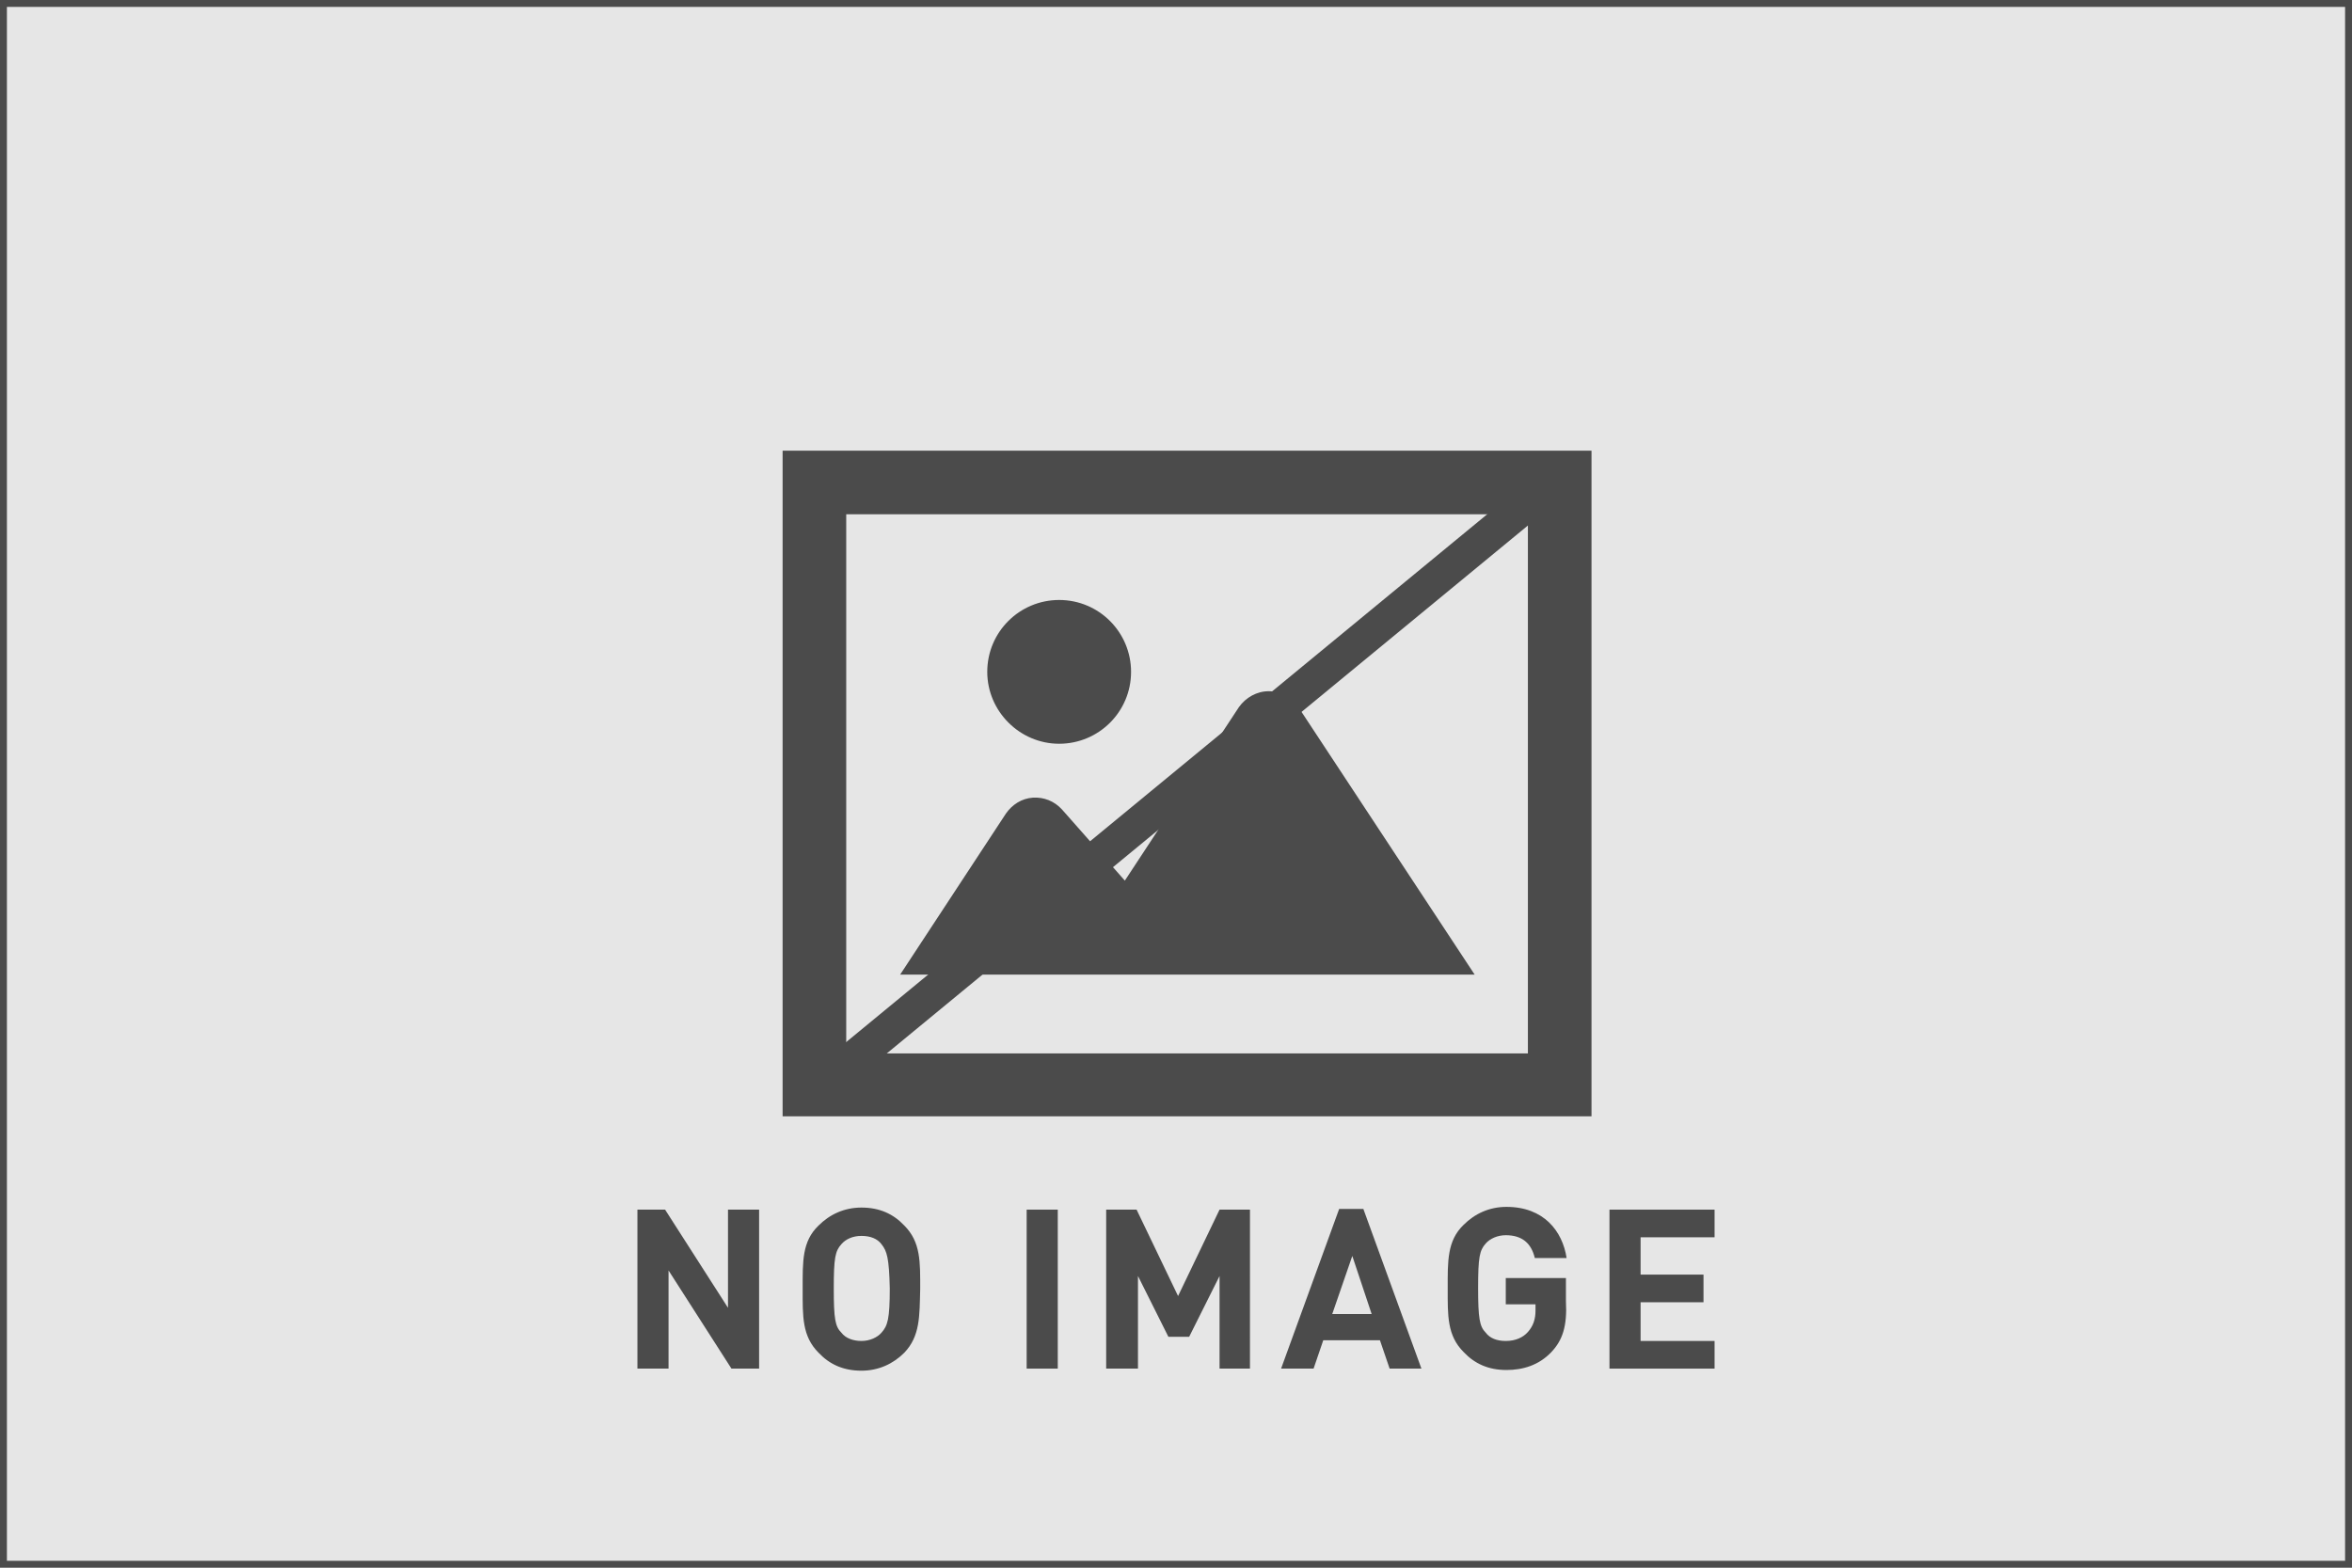
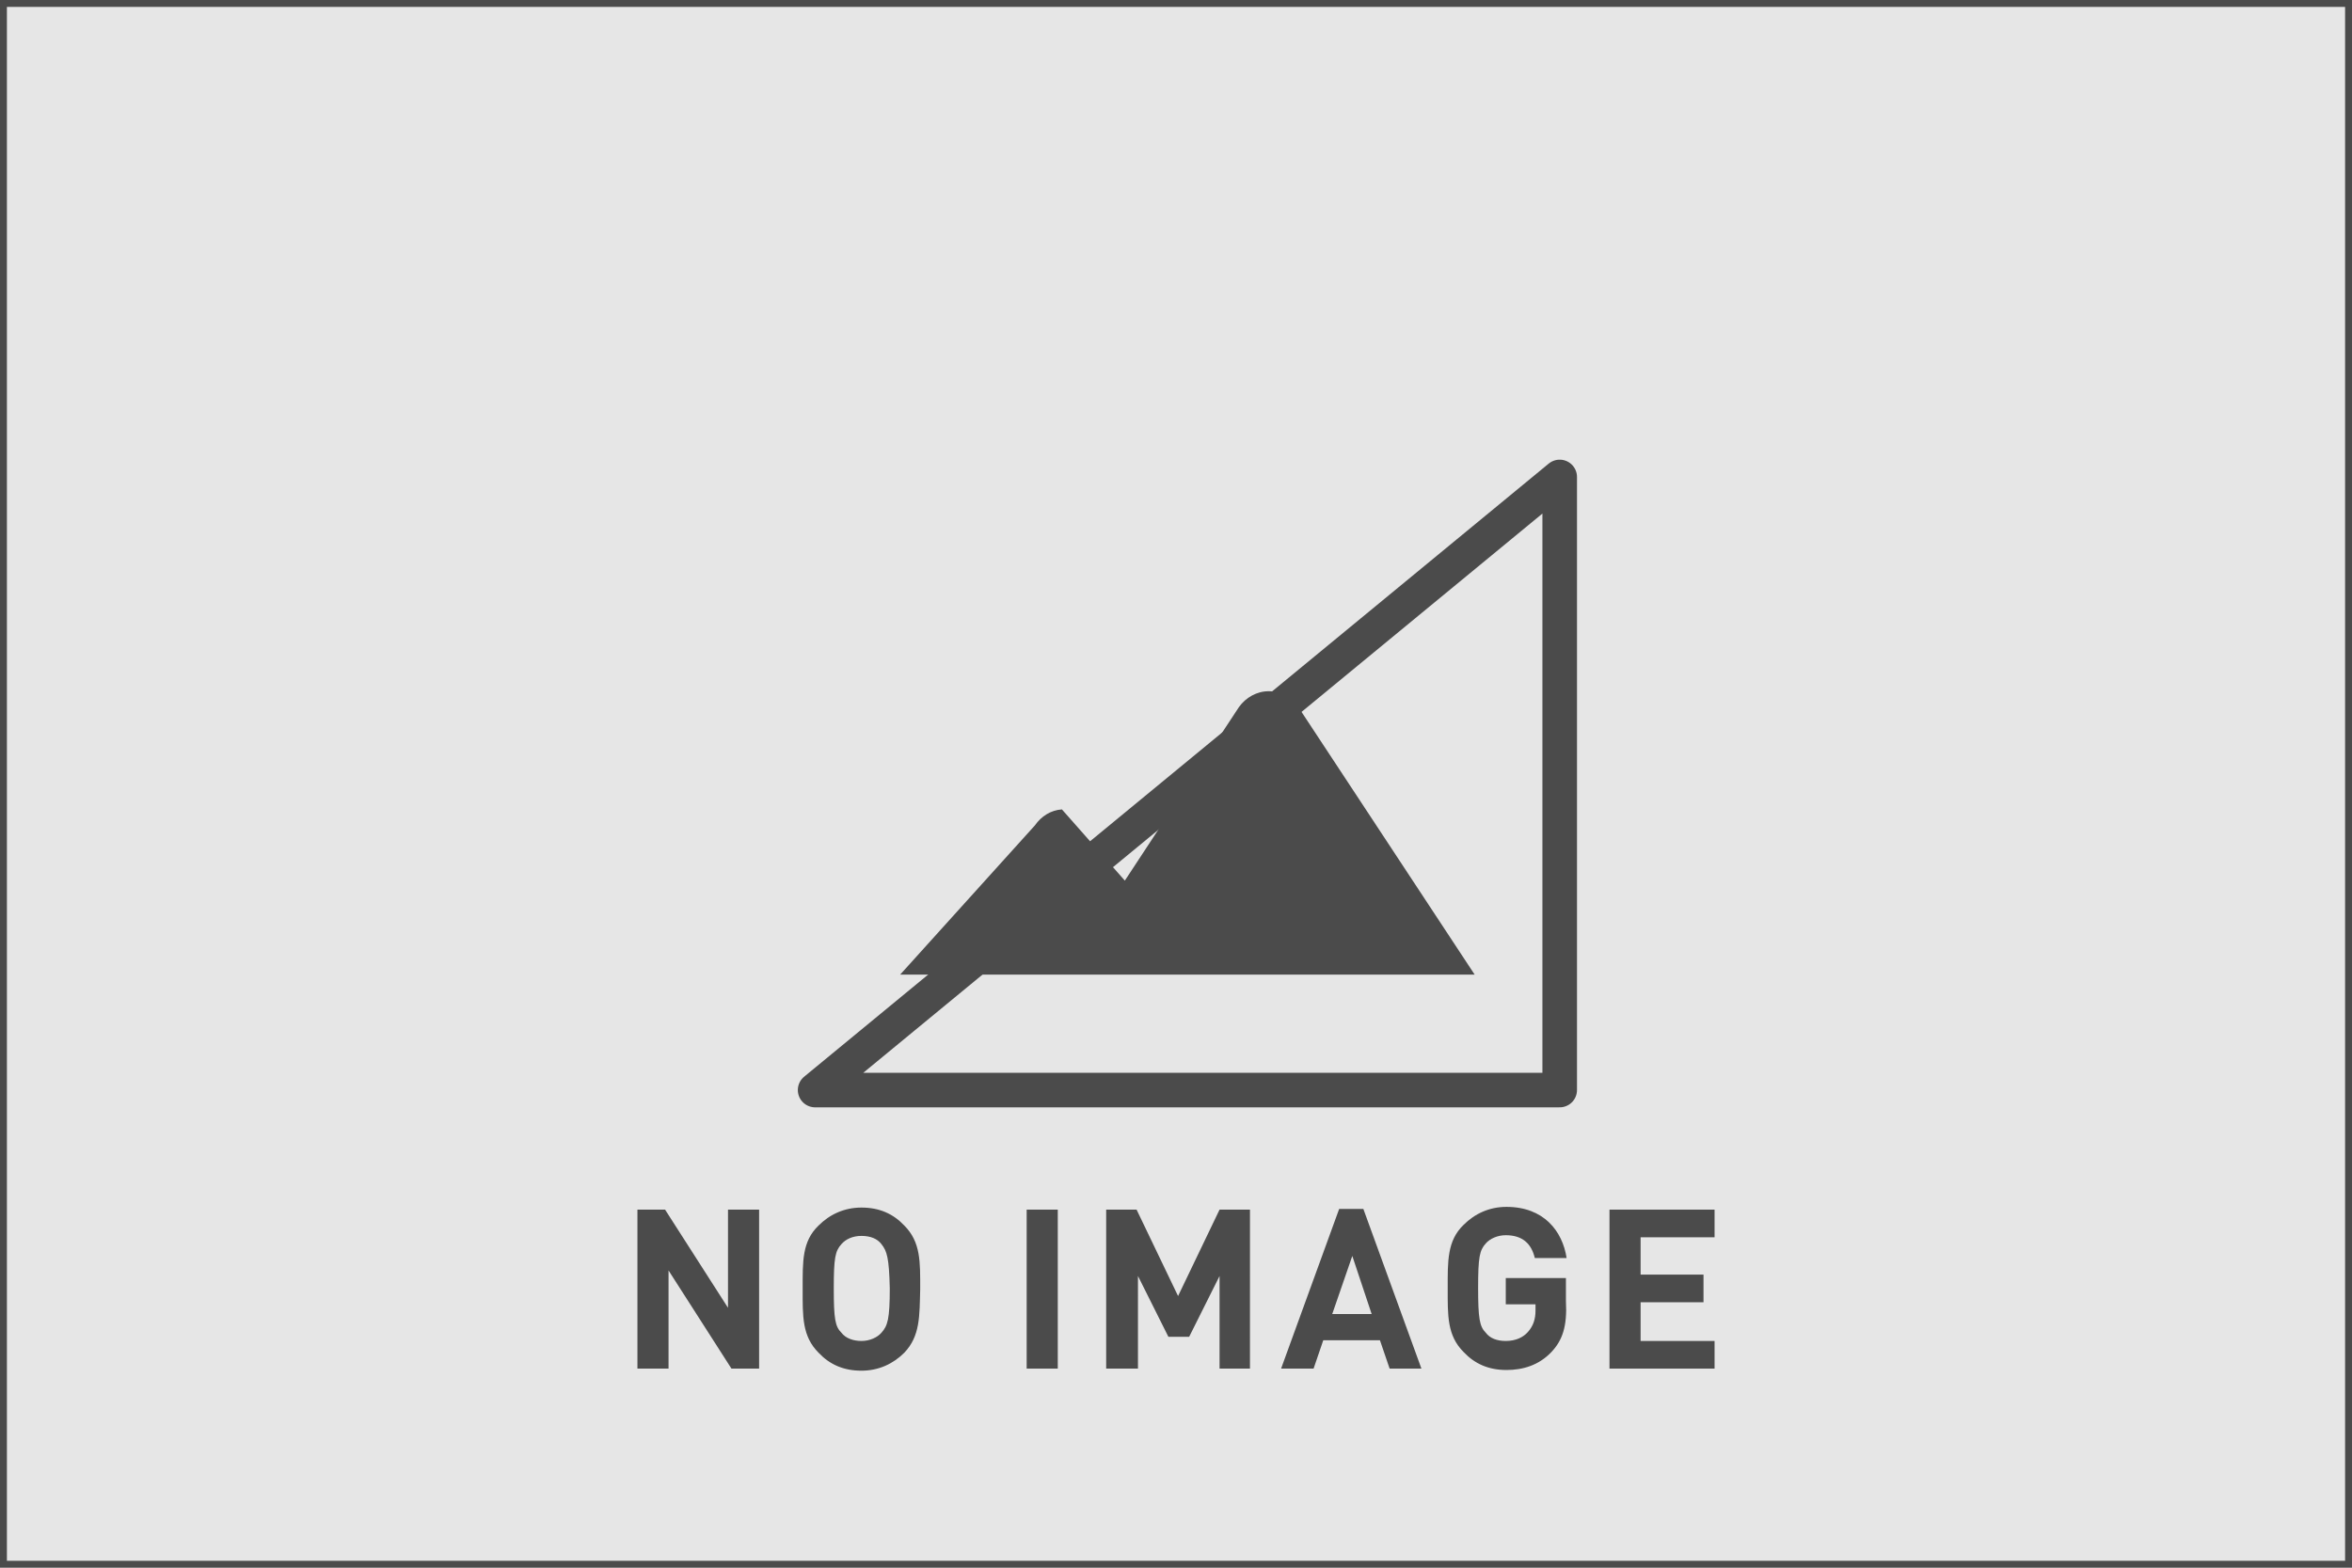
<svg xmlns="http://www.w3.org/2000/svg" version="1.1" id="レイヤー_1" x="0px" y="0px" viewBox="0 0 340.2 226.8" style="enable-background:new 0 0 340.2 226.8;" xml:space="preserve">
  <style type="text/css">
	.st0{fill:#E6E6E6;stroke:#4B4B4B;stroke-width:2;stroke-miterlimit:10;}
	.st1{fill:#E6E6E6;stroke:#4B4B4B;stroke-width:5;stroke-linecap:round;stroke-linejoin:round;stroke-miterlimit:10;}
	.st2{fill:#4B4B4B;}
</style>
  <rect class="st0" width="340.2" height="226.8" />
  <polygon class="st1" points="117.9,157.7 225.6,157.7 225.6,69 " />
  <g>
    <path class="st2" d="M105.8,198l-9.1-14.2V198h-4.5V175h4l9.1,14.2V175h4.5V198H105.8z" />
    <path class="st2" d="M130.8,195.7c-1.6,1.6-3.7,2.6-6.2,2.6c-2.6,0-4.6-0.9-6.2-2.6c-2.4-2.4-2.3-5.3-2.3-9.2c0-4-0.1-6.9,2.3-9.2   c1.6-1.6,3.7-2.6,6.2-2.6c2.6,0,4.6,0.9,6.2,2.6c2.4,2.4,2.3,5.3,2.3,9.2C133,190.4,133.1,193.3,130.8,195.7z M127.5,180   c-0.6-0.8-1.6-1.2-2.9-1.2c-1.3,0-2.3,0.5-2.9,1.2c-0.9,1-1.1,2-1.1,6.4c0,4.4,0.2,5.5,1.1,6.4c0.6,0.8,1.7,1.2,2.9,1.2   c1.2,0,2.3-0.5,2.9-1.2c0.9-1,1.2-2,1.2-6.4C128.6,182,128.3,181,127.5,180z" />
    <path class="st2" d="M148.5,198V175h4.5V198H148.5z" />
    <path class="st2" d="M176.4,198v-13.4l-4.4,8.8h-3l-4.4-8.8V198H160V175h4.4l6,12.5l6-12.5h4.4V198H176.4z" />
    <path class="st2" d="M201,198l-1.4-4.1h-8.2l-1.4,4.1h-4.7l8.4-23.1h3.5l8.4,23.1H201z M195.6,181.7l-2.9,8.4h5.7L195.6,181.7z" />
    <path class="st2" d="M224.4,195.6c-1.8,1.9-4.1,2.6-6.5,2.6c-2.6,0-4.6-0.9-6.2-2.6c-2.4-2.4-2.3-5.3-2.3-9.2s-0.1-6.9,2.3-9.2   c1.6-1.6,3.7-2.6,6.2-2.6c5.4,0,8.1,3.5,8.7,7.4H222c-0.5-2.1-1.8-3.3-4.2-3.3c-1.2,0-2.3,0.5-2.9,1.2c-0.9,1-1.1,2-1.1,6.4   s0.2,5.6,1.1,6.5c0.6,0.8,1.6,1.2,2.9,1.2c1.4,0,2.5-0.5,3.2-1.3c0.8-0.9,1.1-1.9,1.1-3.1v-0.9h-4.3v-3.8h8.7v3.3   C226.7,191.9,226,193.9,224.4,195.6z" />
    <path class="st2" d="M232.8,198V175H248v4h-10.7v5.4h9.1v4h-9.1v5.6H248v4h-15.2V198z" />
  </g>
  <g>
-     <path class="st2" d="M113.2,65.2v96.3h117V65.2H113.2z M221,152.4h-98.6v-78H221V152.4z" />
-     <path class="st2" d="M187.8,102.3c-0.9-1.4-2.6-2.3-4.3-2.3c-1.7,0-3.3,0.9-4.3,2.3l-16.5,25.1l-9.1-10.3c-1.1-1.2-2.6-1.8-4.2-1.7   c-1.6,0.1-3,1-3.9,2.3L130.2,141h83.1L187.8,102.3z" />
-     <path class="st2" d="M153.2,107.6c5.7,0,10.4-4.6,10.4-10.4c0-5.7-4.6-10.4-10.4-10.4c-5.7,0-10.4,4.6-10.4,10.4   C142.8,102.9,147.5,107.6,153.2,107.6z" />
+     <path class="st2" d="M187.8,102.3c-0.9-1.4-2.6-2.3-4.3-2.3c-1.7,0-3.3,0.9-4.3,2.3l-16.5,25.1l-9.1-10.3c-1.6,0.1-3,1-3.9,2.3L130.2,141h83.1L187.8,102.3z" />
  </g>
</svg>